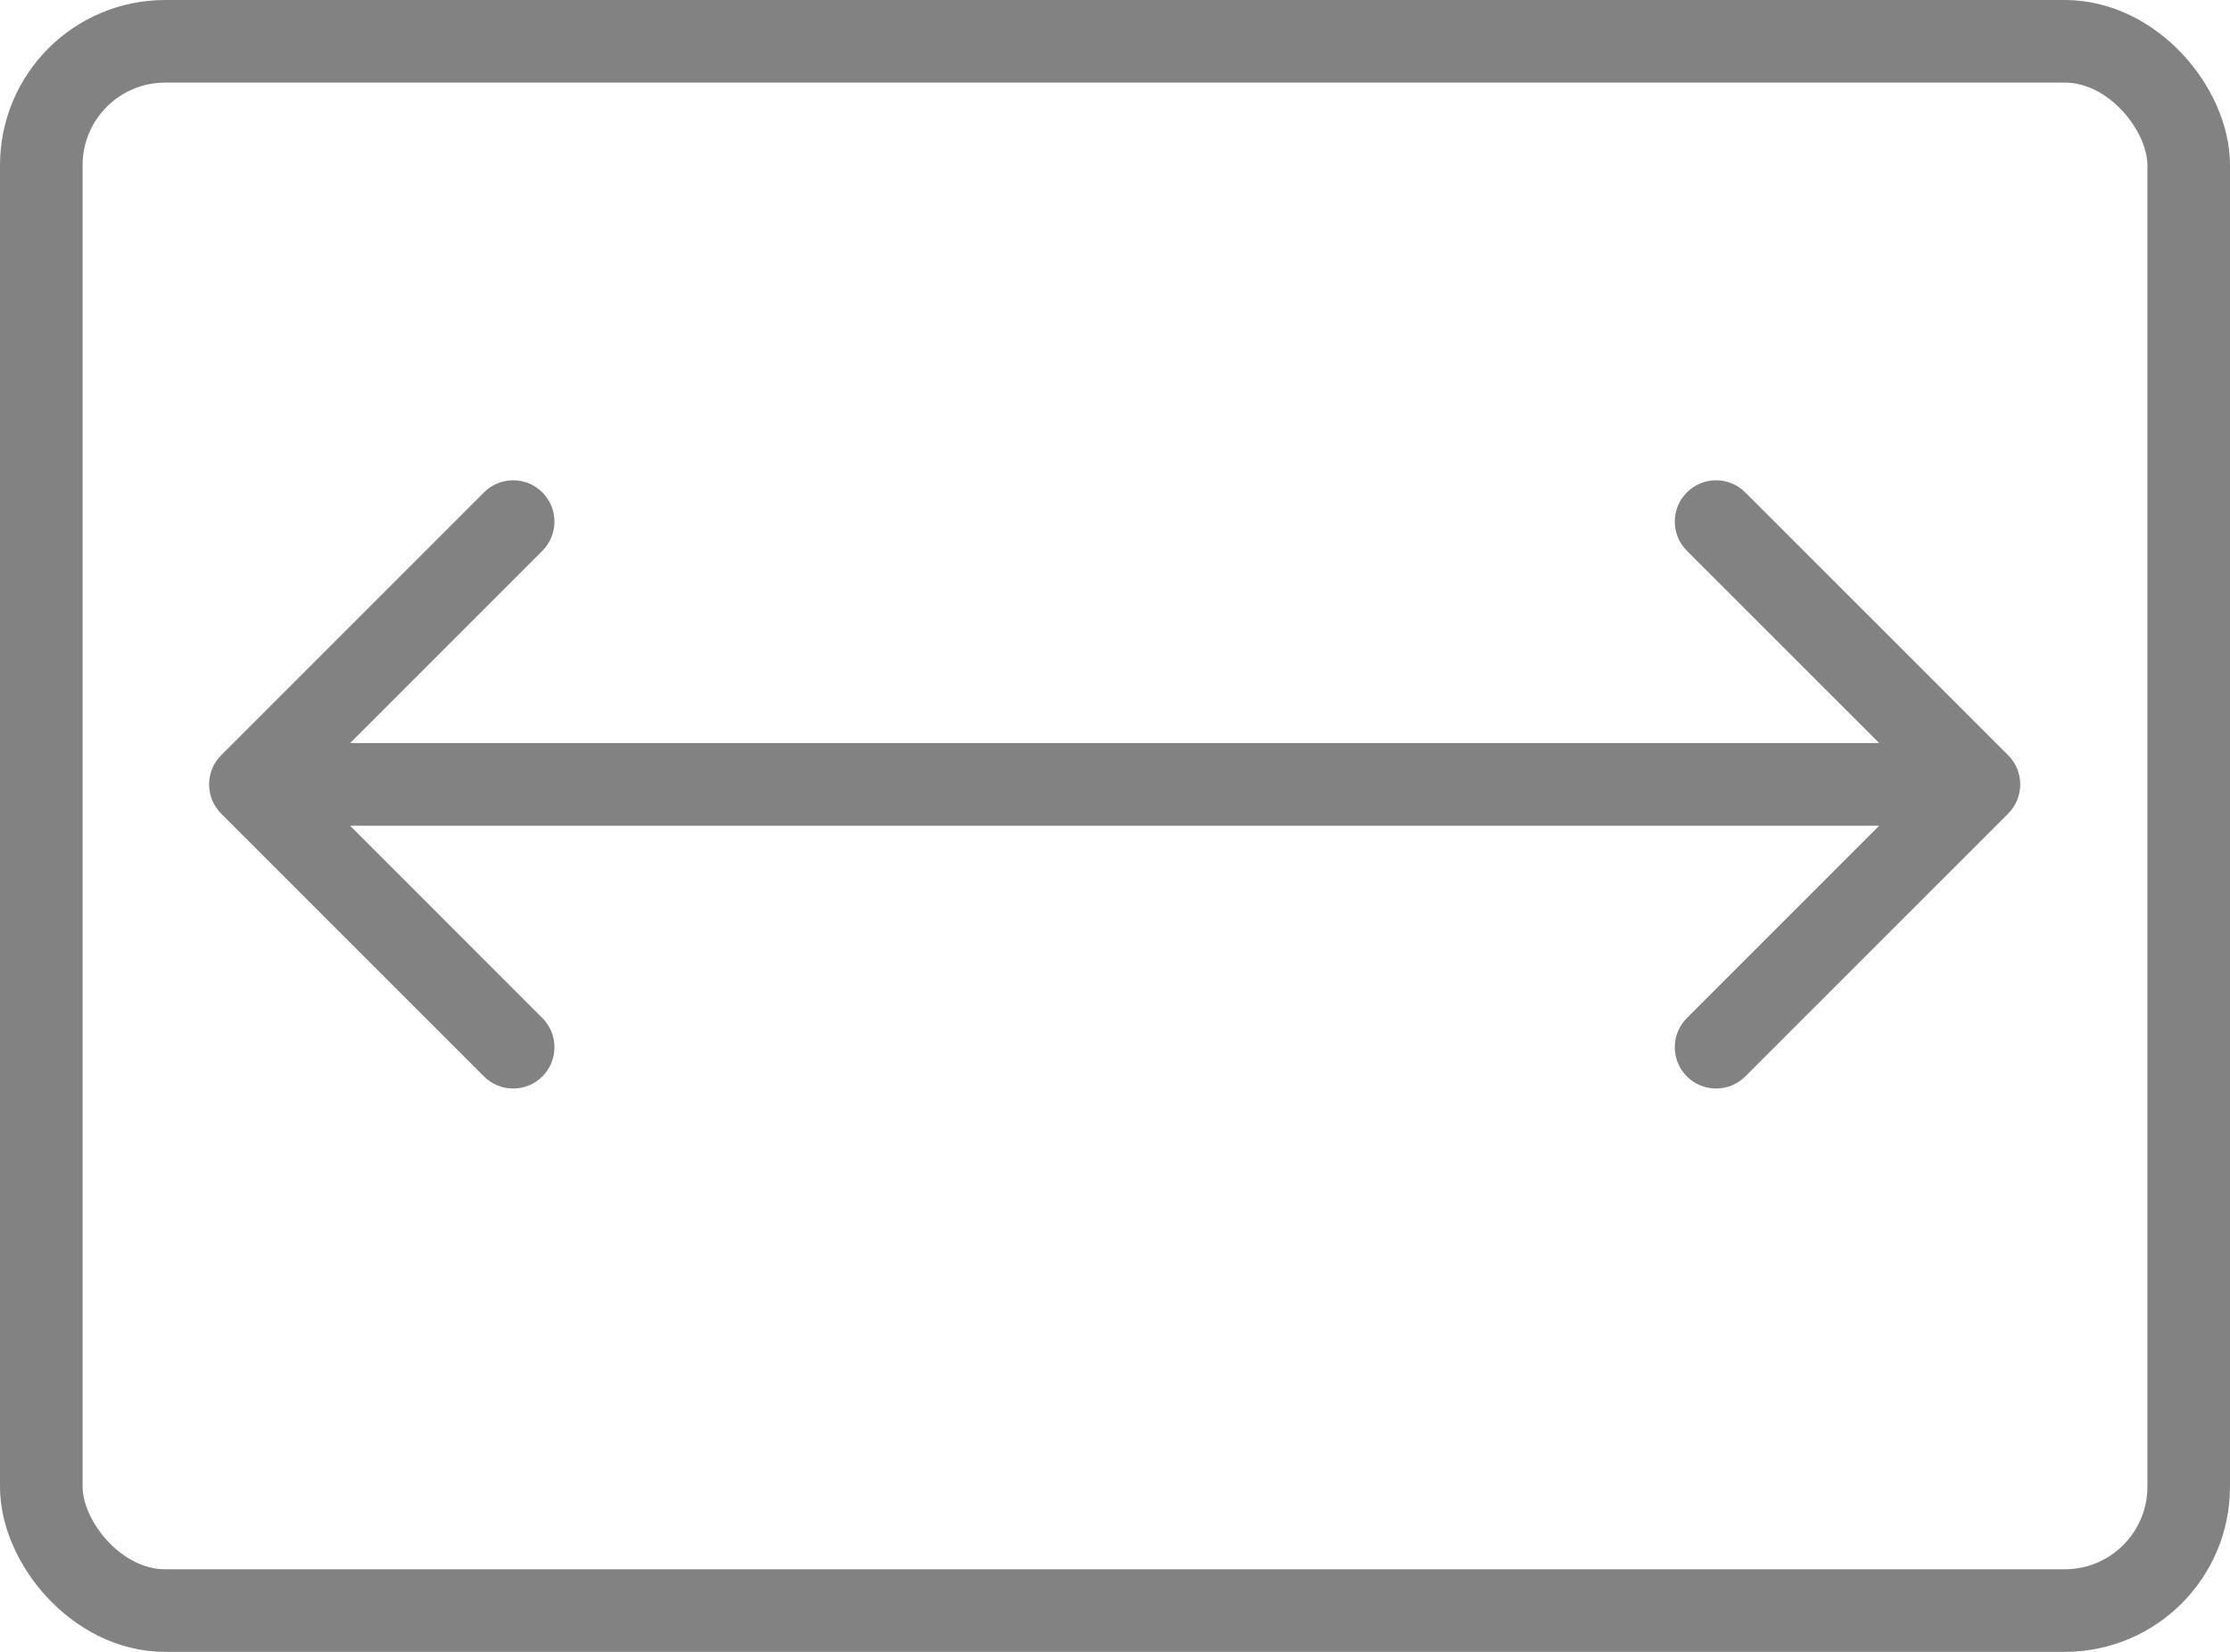
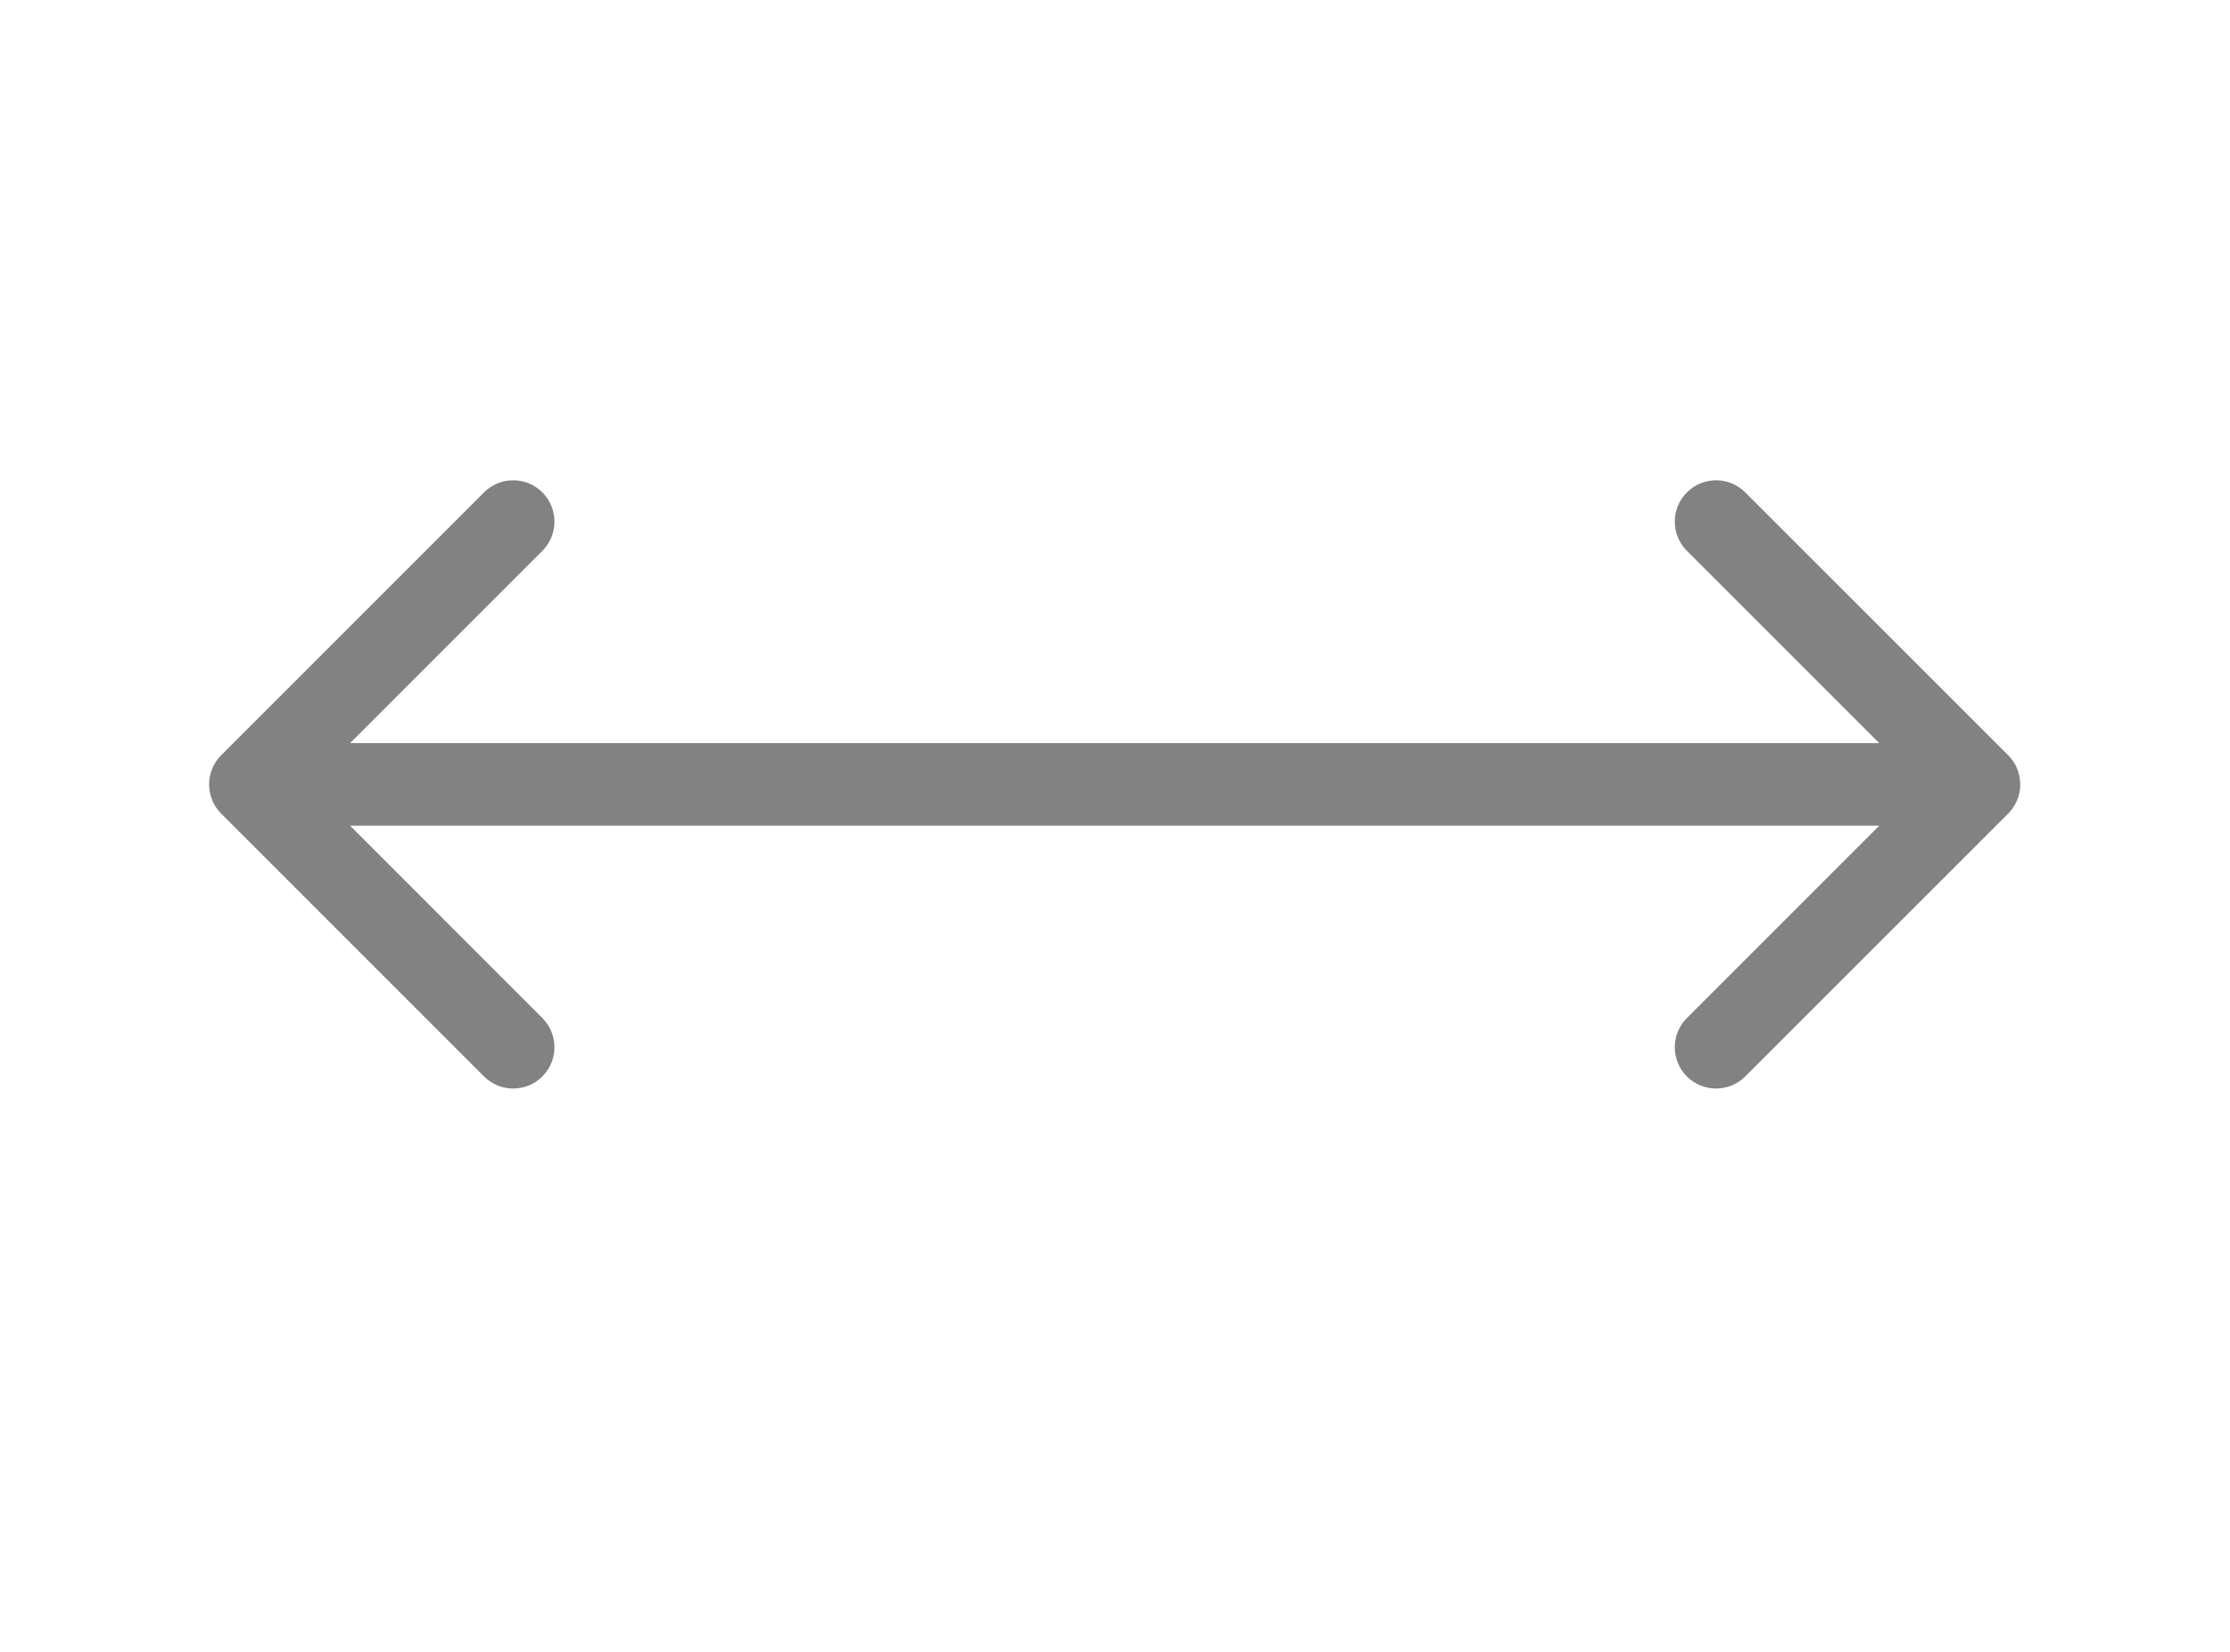
<svg xmlns="http://www.w3.org/2000/svg" width="27" height="20" viewBox="0 0 27 20" fill="none">
  <path d="M2.678 9.144C2.483 9.339 2.483 9.655 2.678 9.851L5.86 13.033C6.055 13.228 6.372 13.228 6.567 13.033C6.762 12.837 6.762 12.521 6.567 12.326L3.739 9.497L6.567 6.669C6.762 6.473 6.762 6.157 6.567 5.962C6.372 5.766 6.055 5.766 5.86 5.962L2.678 9.144ZM24.314 9.851C24.509 9.655 24.509 9.339 24.314 9.144L21.131 5.962C20.936 5.766 20.62 5.766 20.424 5.962C20.229 6.157 20.229 6.473 20.424 6.669L23.253 9.497L20.424 12.326C20.229 12.521 20.229 12.837 20.424 13.033C20.62 13.228 20.936 13.228 21.131 13.033L24.314 9.851ZM3.032 9.997H23.96V8.997H3.032V9.997Z" fill="#828282" />
-   <rect x="0.5" y="0.5" width="26" height="19" rx="1.5" stroke="#828282" />
</svg>